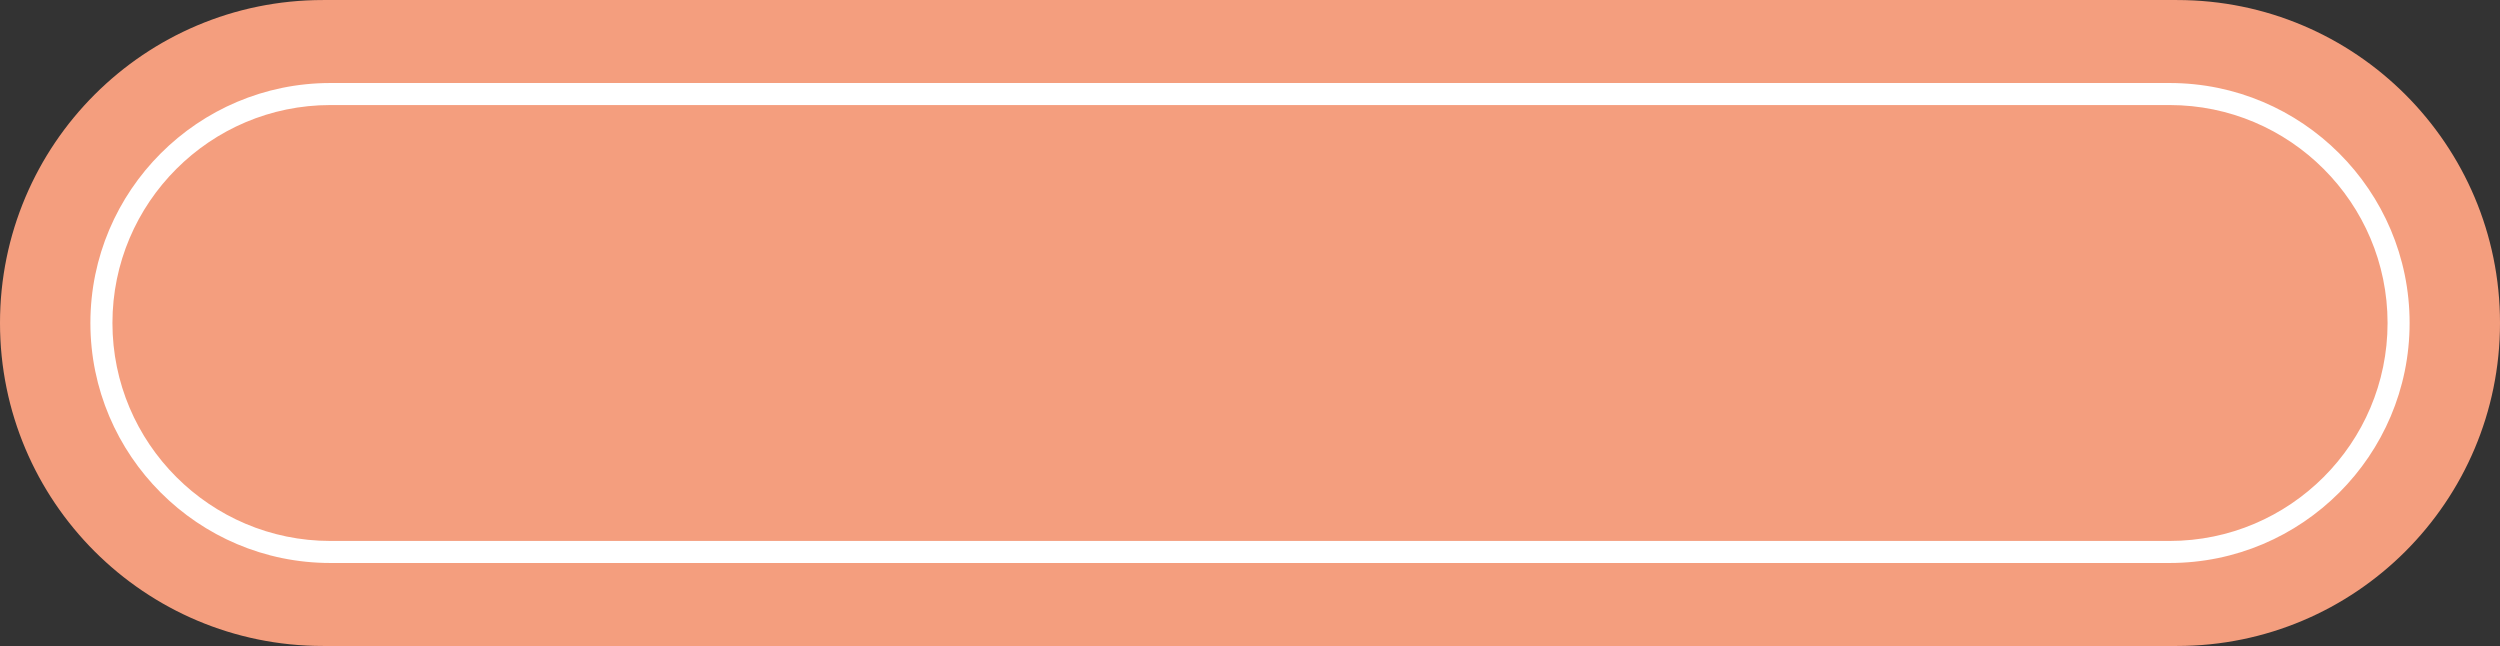
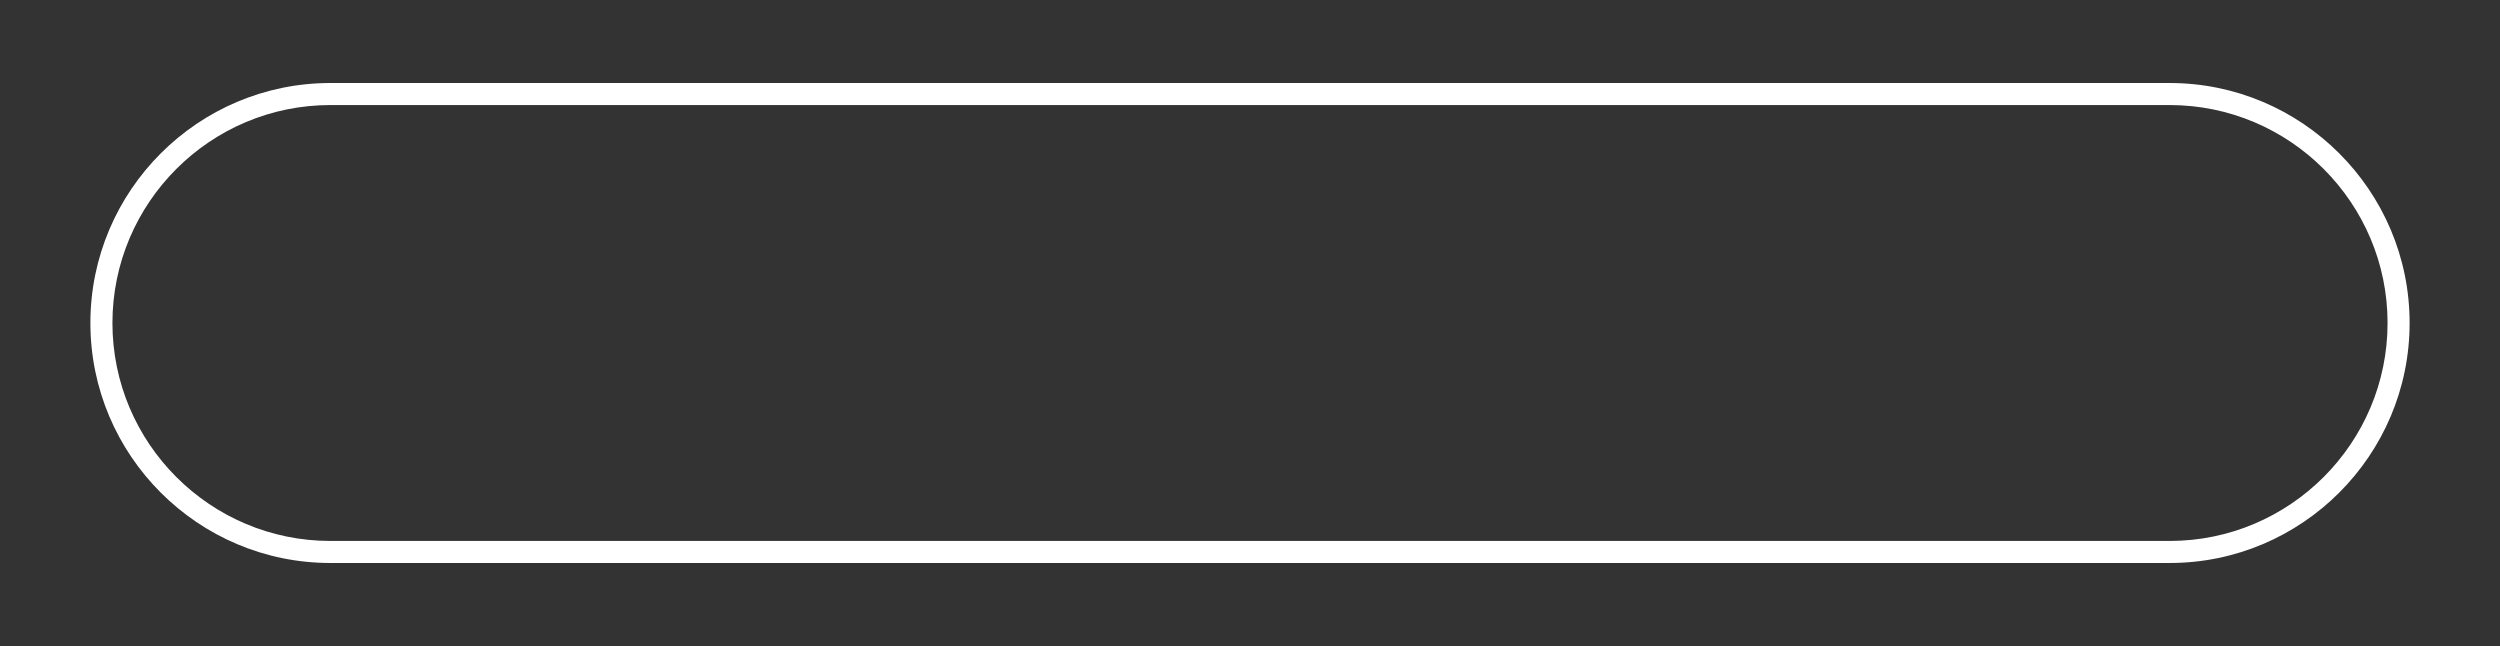
<svg xmlns="http://www.w3.org/2000/svg" height="258.4" preserveAspectRatio="xMidYMid meet" version="1.0" viewBox="0.0 370.8 1000.0 258.4" width="1000.0" zoomAndPan="magnify">
  <rect x="0.0" y="370.8" width="1000.0" height="258.4" fill="#333333" stroke="none" />
  <g>
    <g id="change1_1">
-       <path d="M 129.188 370.812 L 870.812 370.812 C 942.16 370.812 1000 428.652 1000 500 C 1000 571.348 942.16 629.188 870.812 629.188 L 129.188 629.188 C 57.84 629.188 0 571.348 0 500 C 0 428.652 57.84 370.812 129.188 370.812" fill="#f49e7e" />
-     </g>
+       </g>
    <g id="change2_1">
      <path d="M 132.152 412.82 C 84.082 412.82 44.973 451.93 44.973 500 C 44.973 548.07 84.082 587.18 132.152 587.18 L 867.848 587.18 C 915.918 587.18 955.027 548.07 955.027 500 C 955.027 451.93 915.918 412.82 867.848 412.82 Z M 867.848 595.996 L 132.152 595.996 C 79.219 595.996 36.156 552.934 36.156 500 C 36.156 447.066 79.219 404.004 132.152 404.004 L 867.848 404.004 C 920.781 404.004 963.844 447.066 963.844 500 C 963.844 552.934 920.781 595.996 867.848 595.996" fill="#fff" />
    </g>
  </g>
</svg>